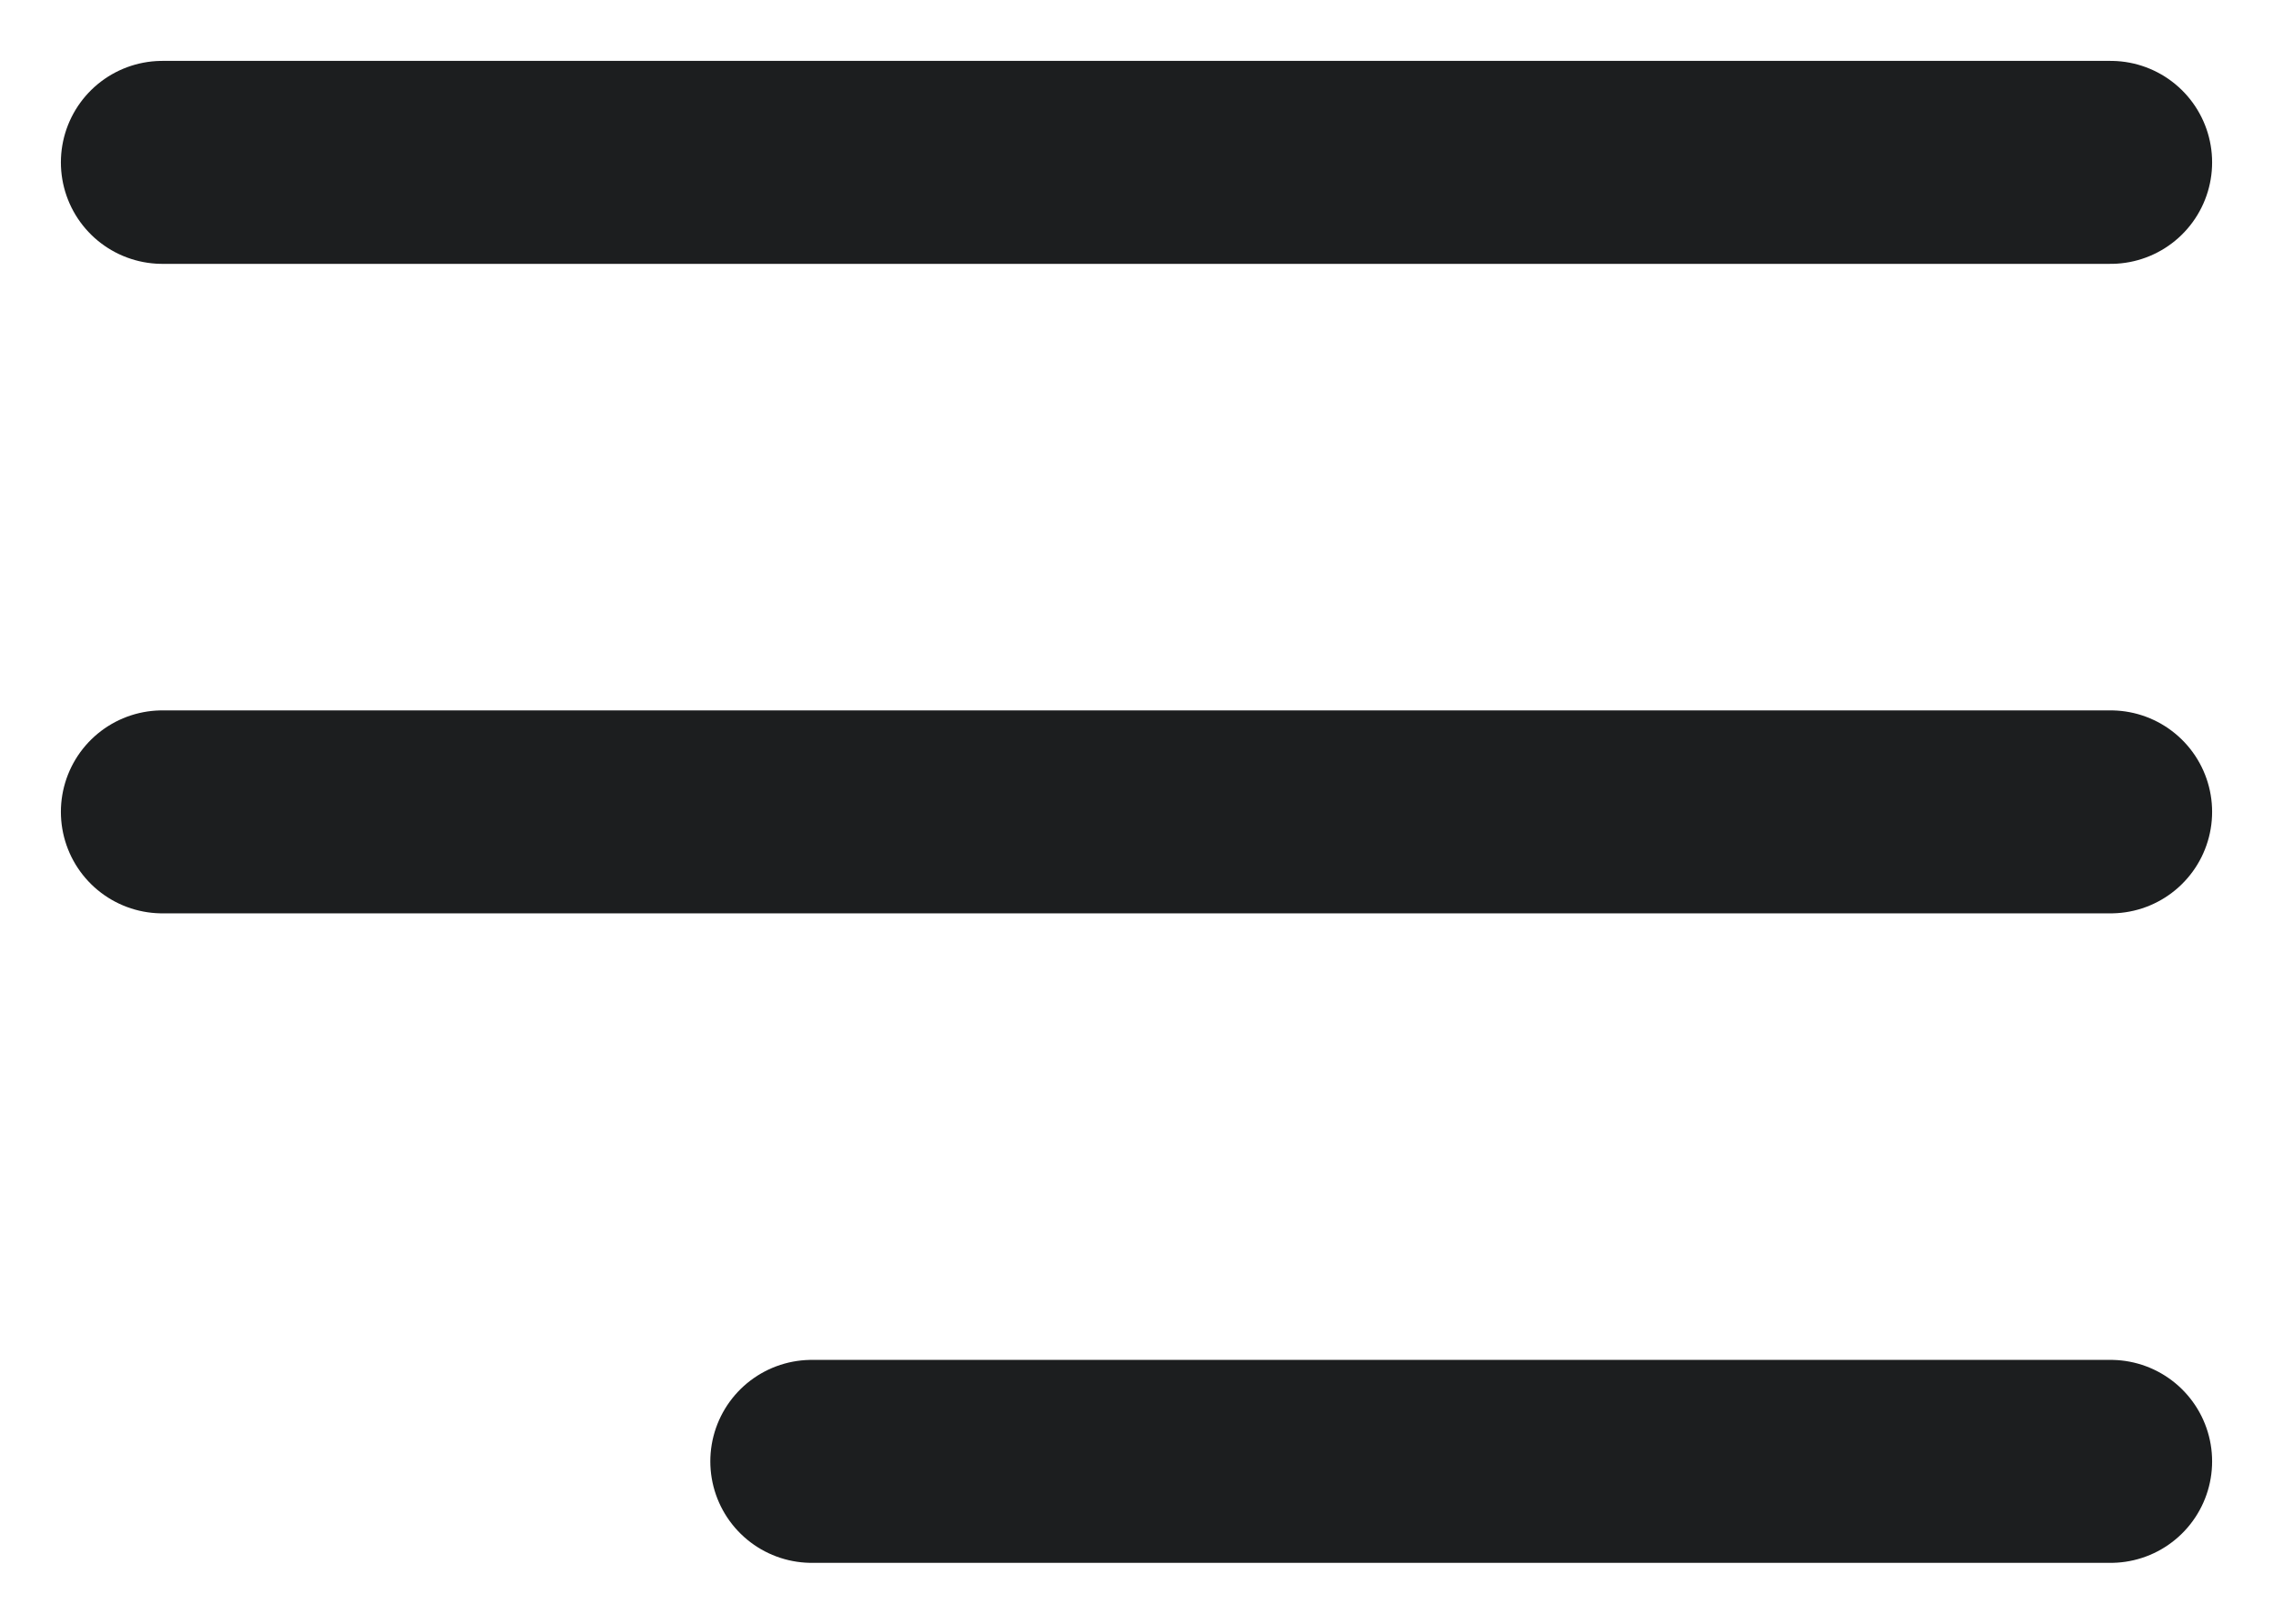
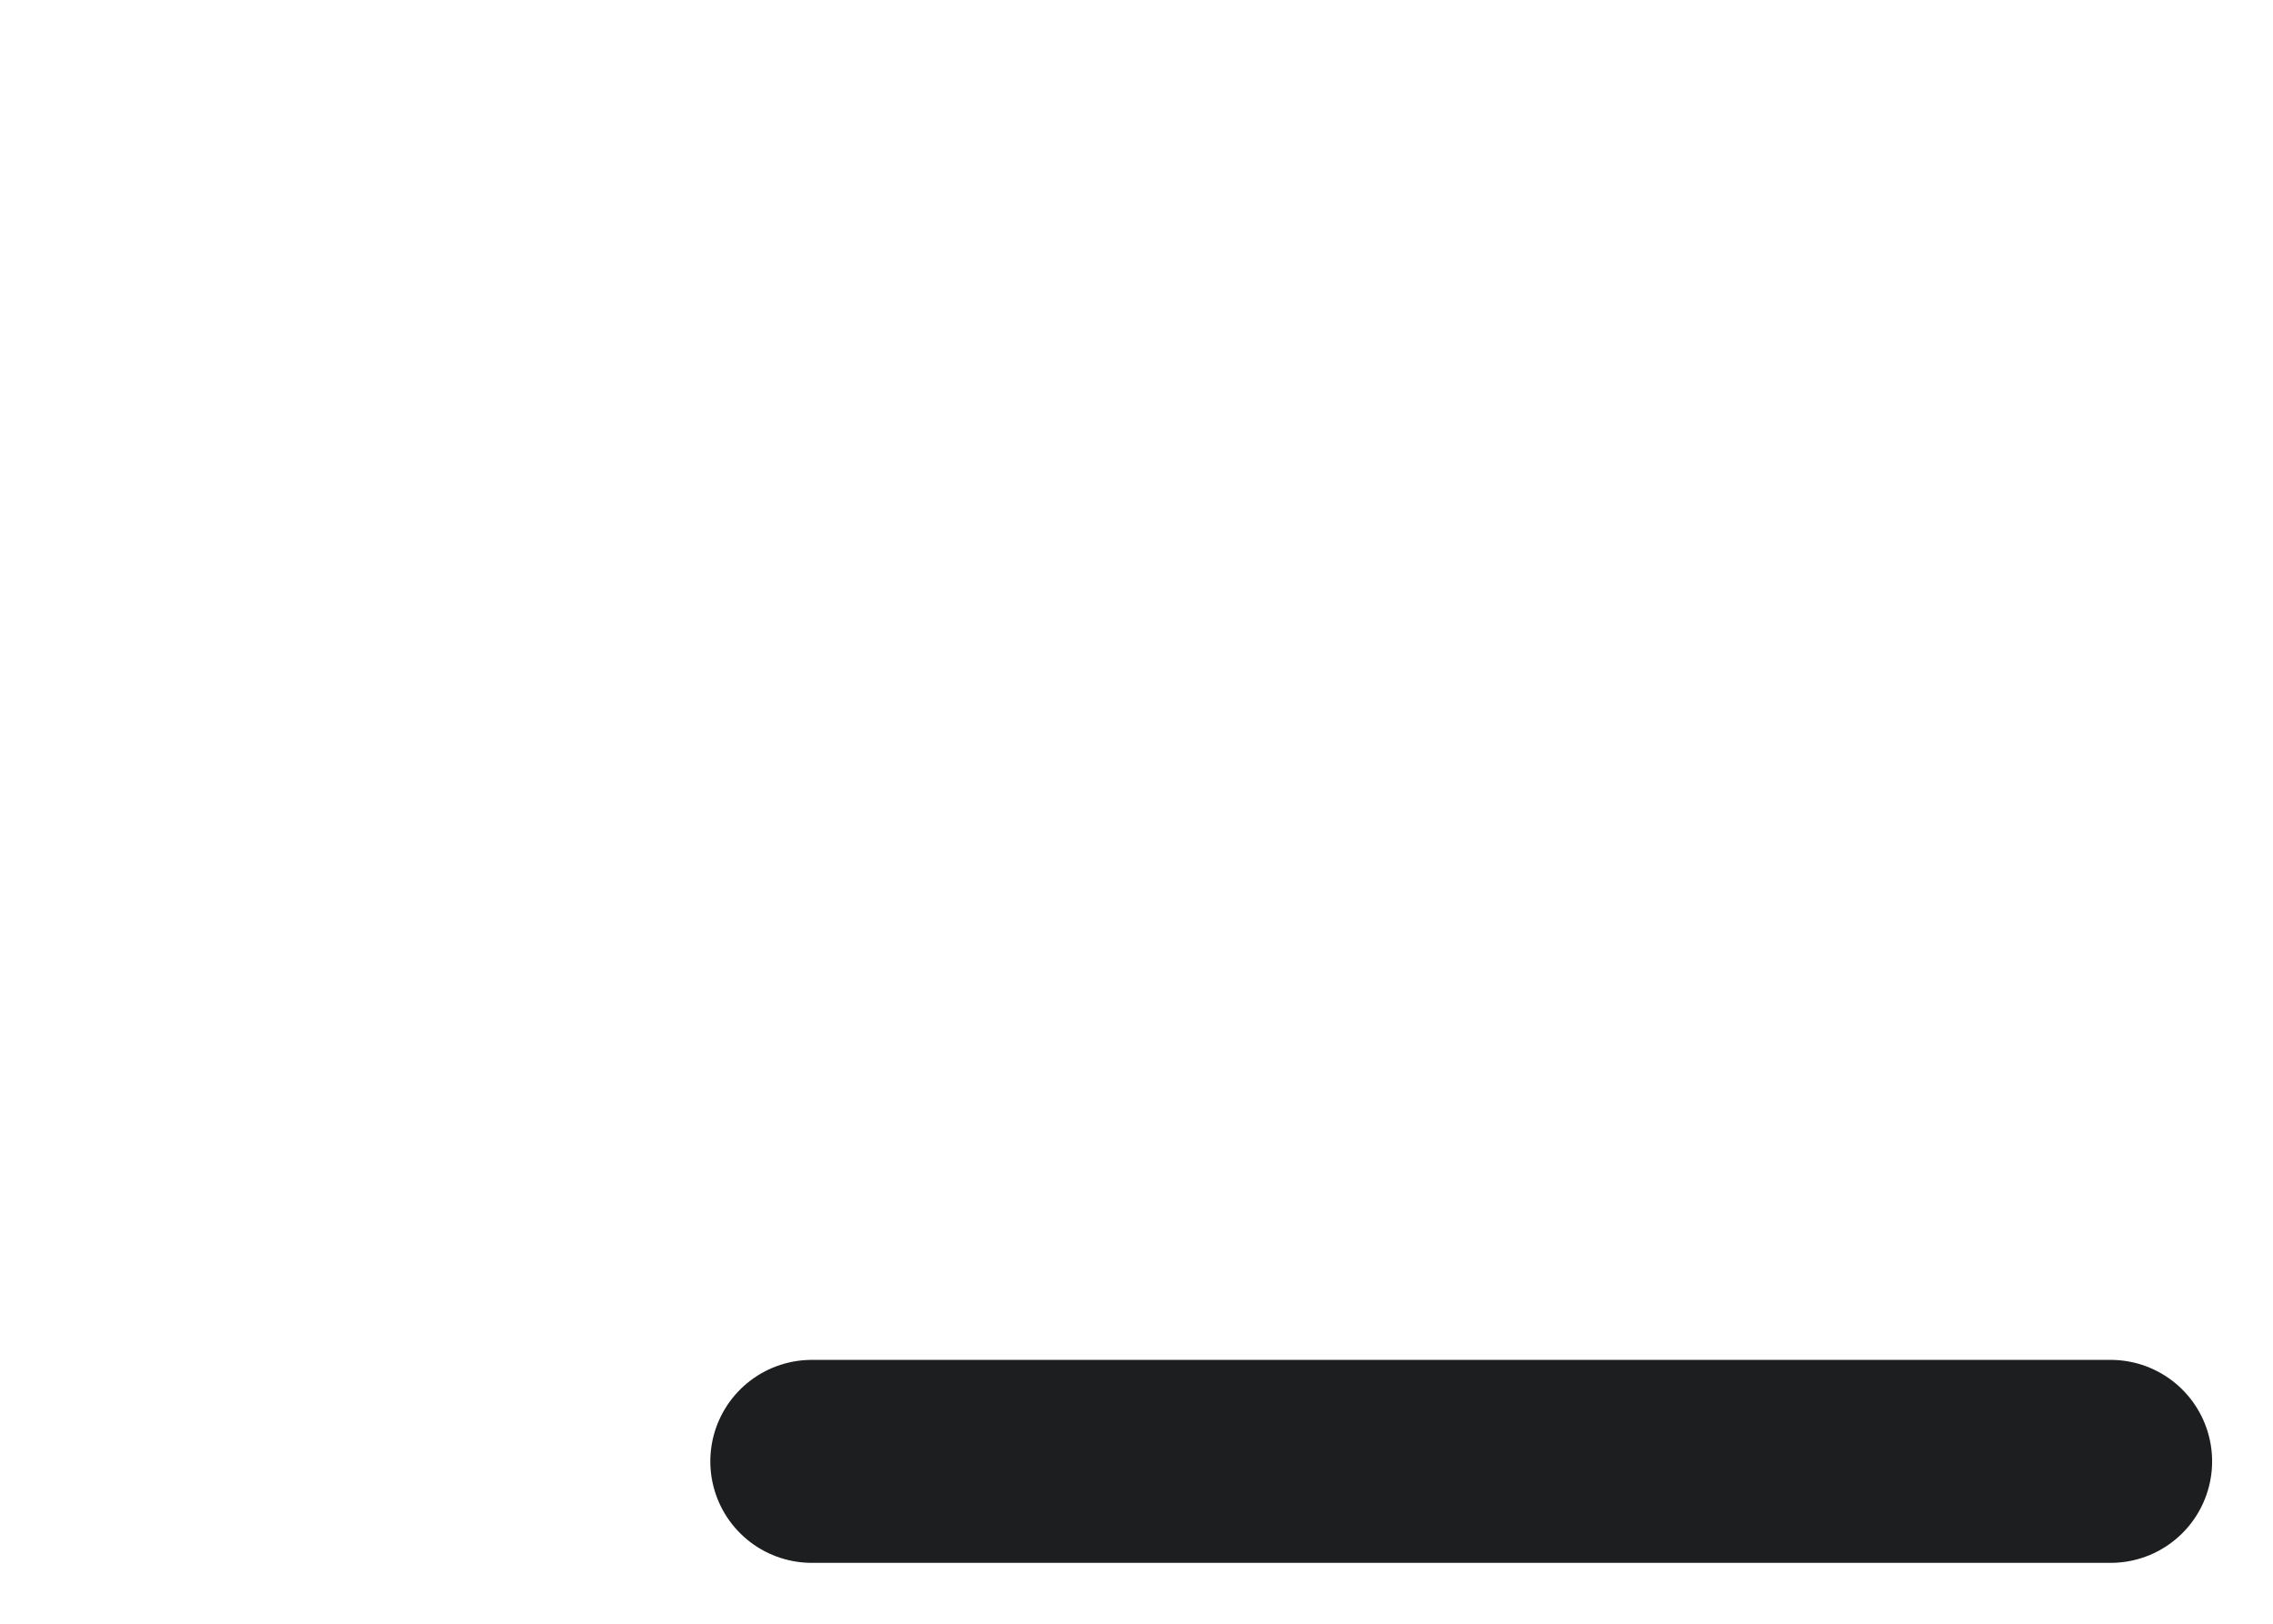
<svg xmlns="http://www.w3.org/2000/svg" width="28" height="20" viewBox="0 0 28 20" fill="none">
-   <path d="M26 2L2 2" stroke="#1C1E1F" stroke-width="2.5" stroke-linecap="round" />
-   <path d="M26 10L2 10" stroke="#1C1E1F" stroke-width="2.5" stroke-linecap="round" />
  <path d="M26 18L10 18" stroke="#1C1E1F" stroke-width="2.5" stroke-linecap="round" />
</svg>